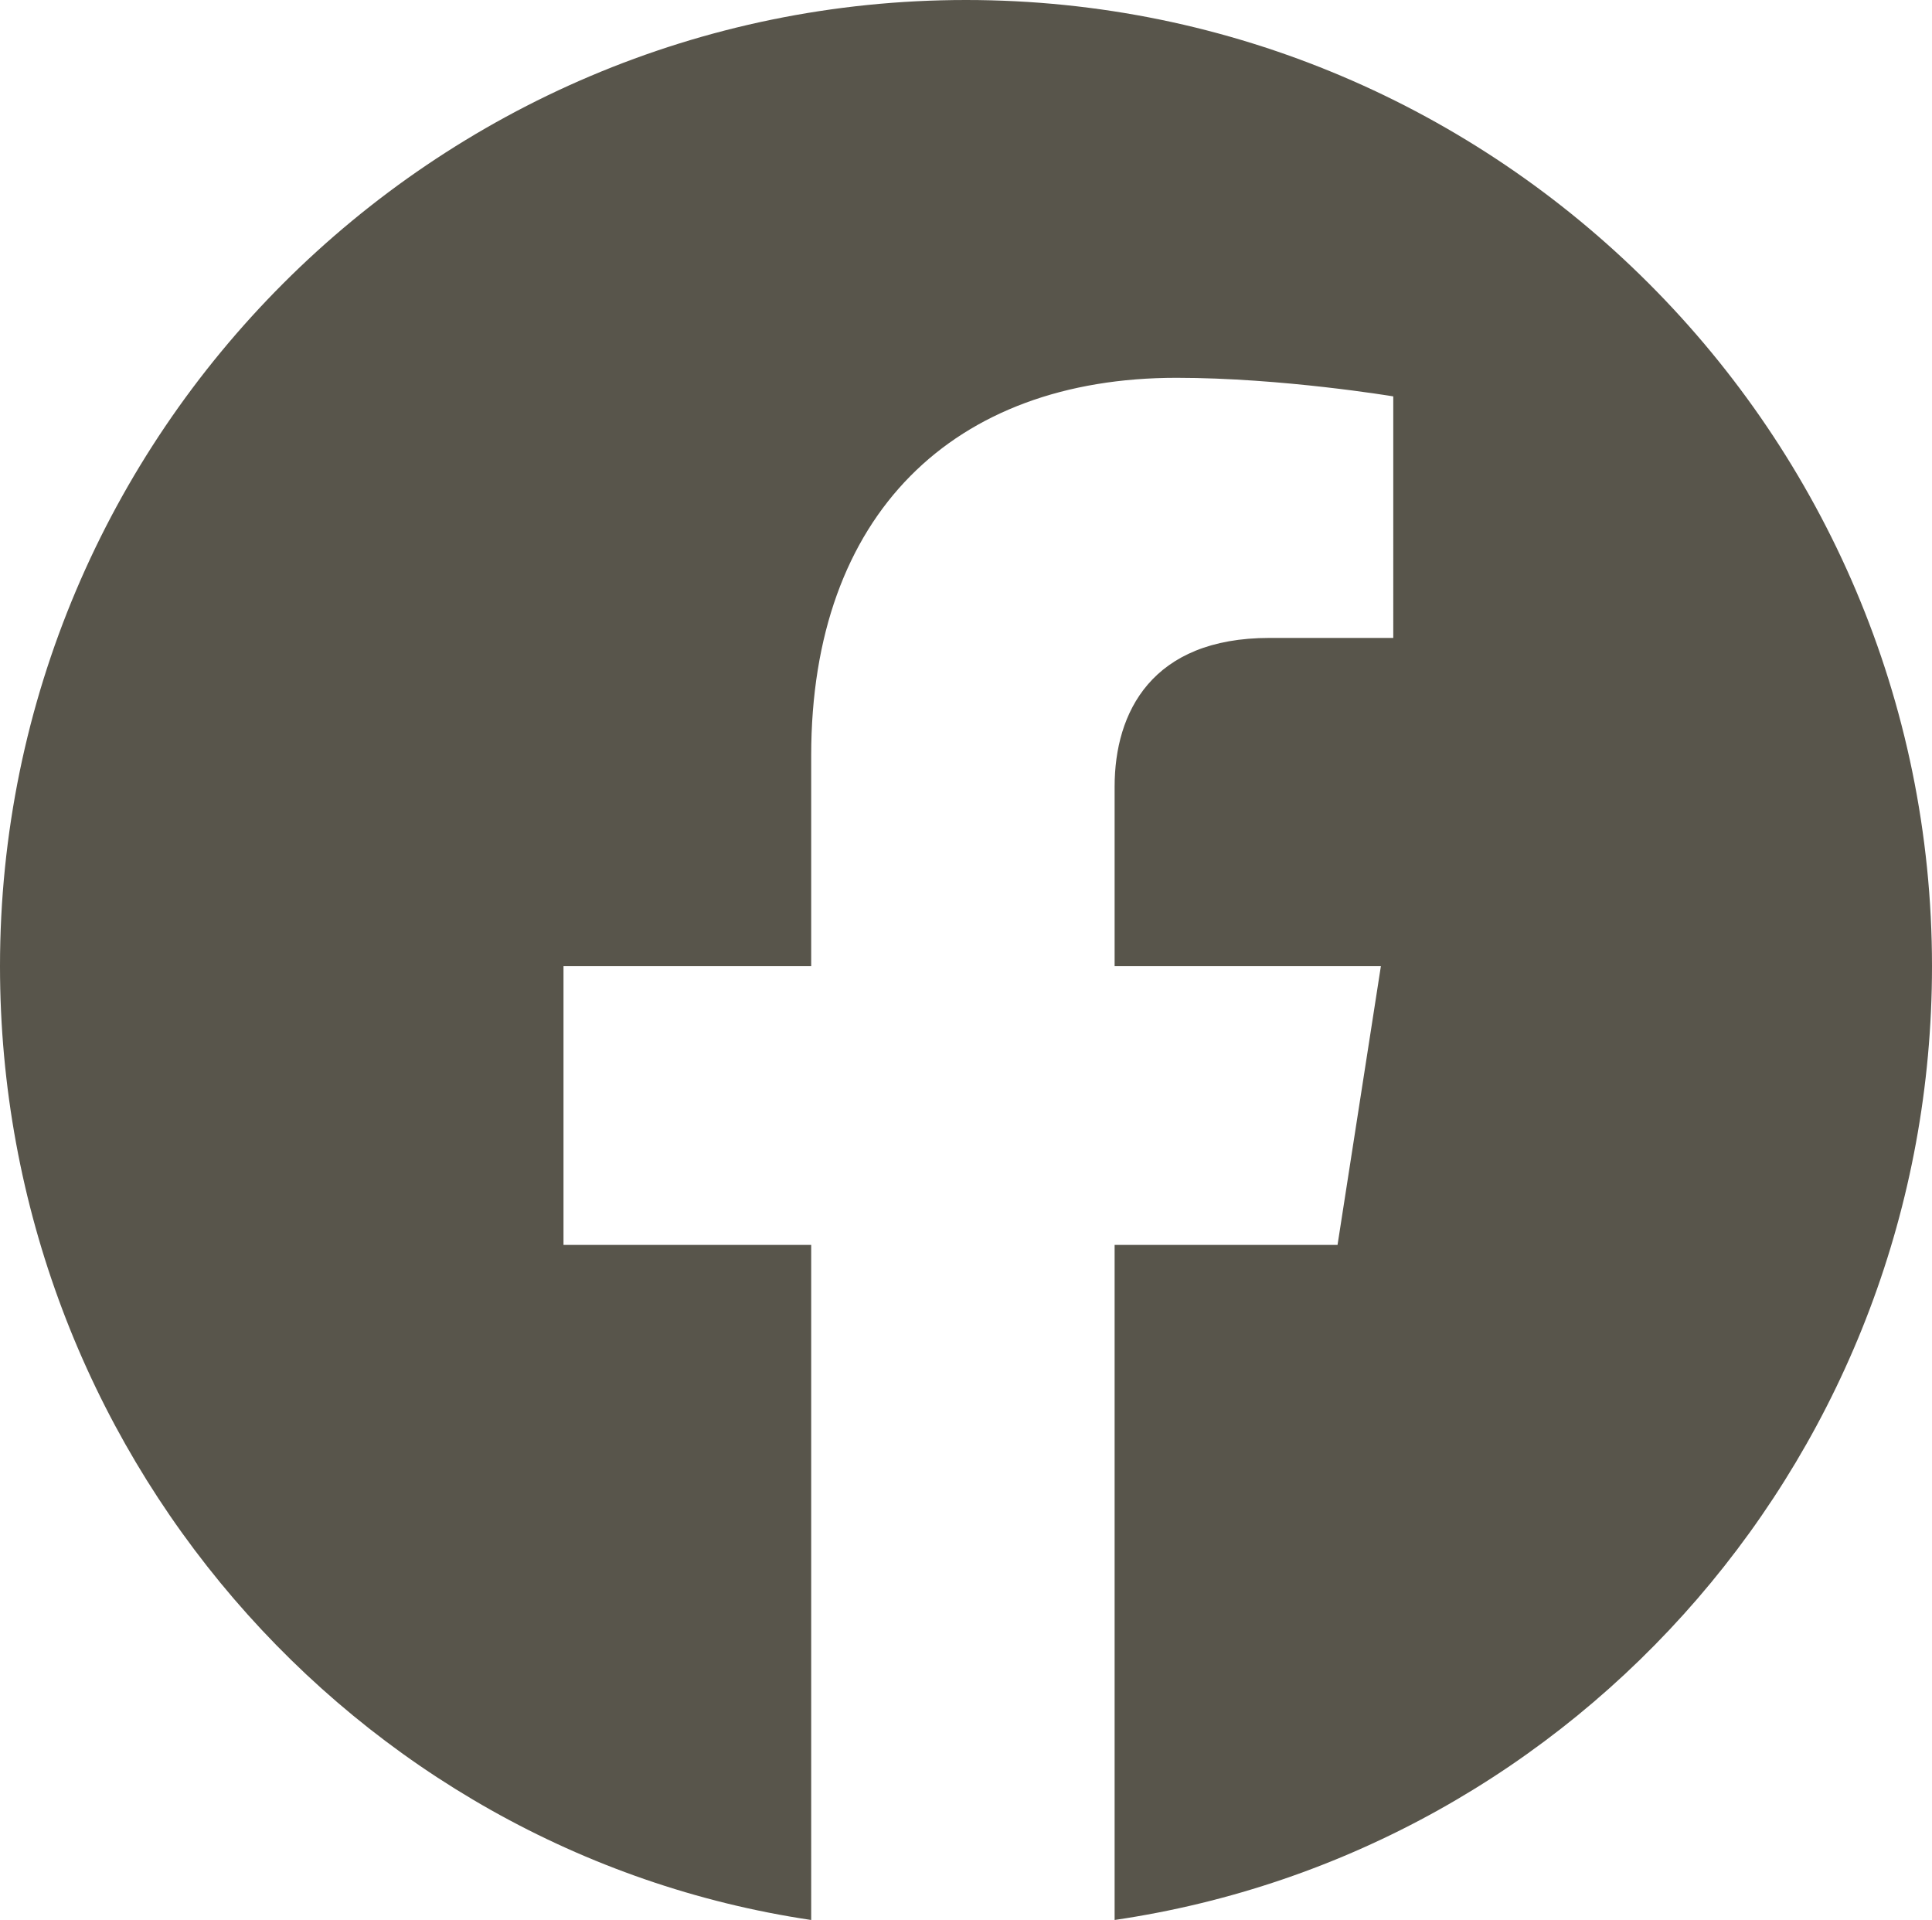
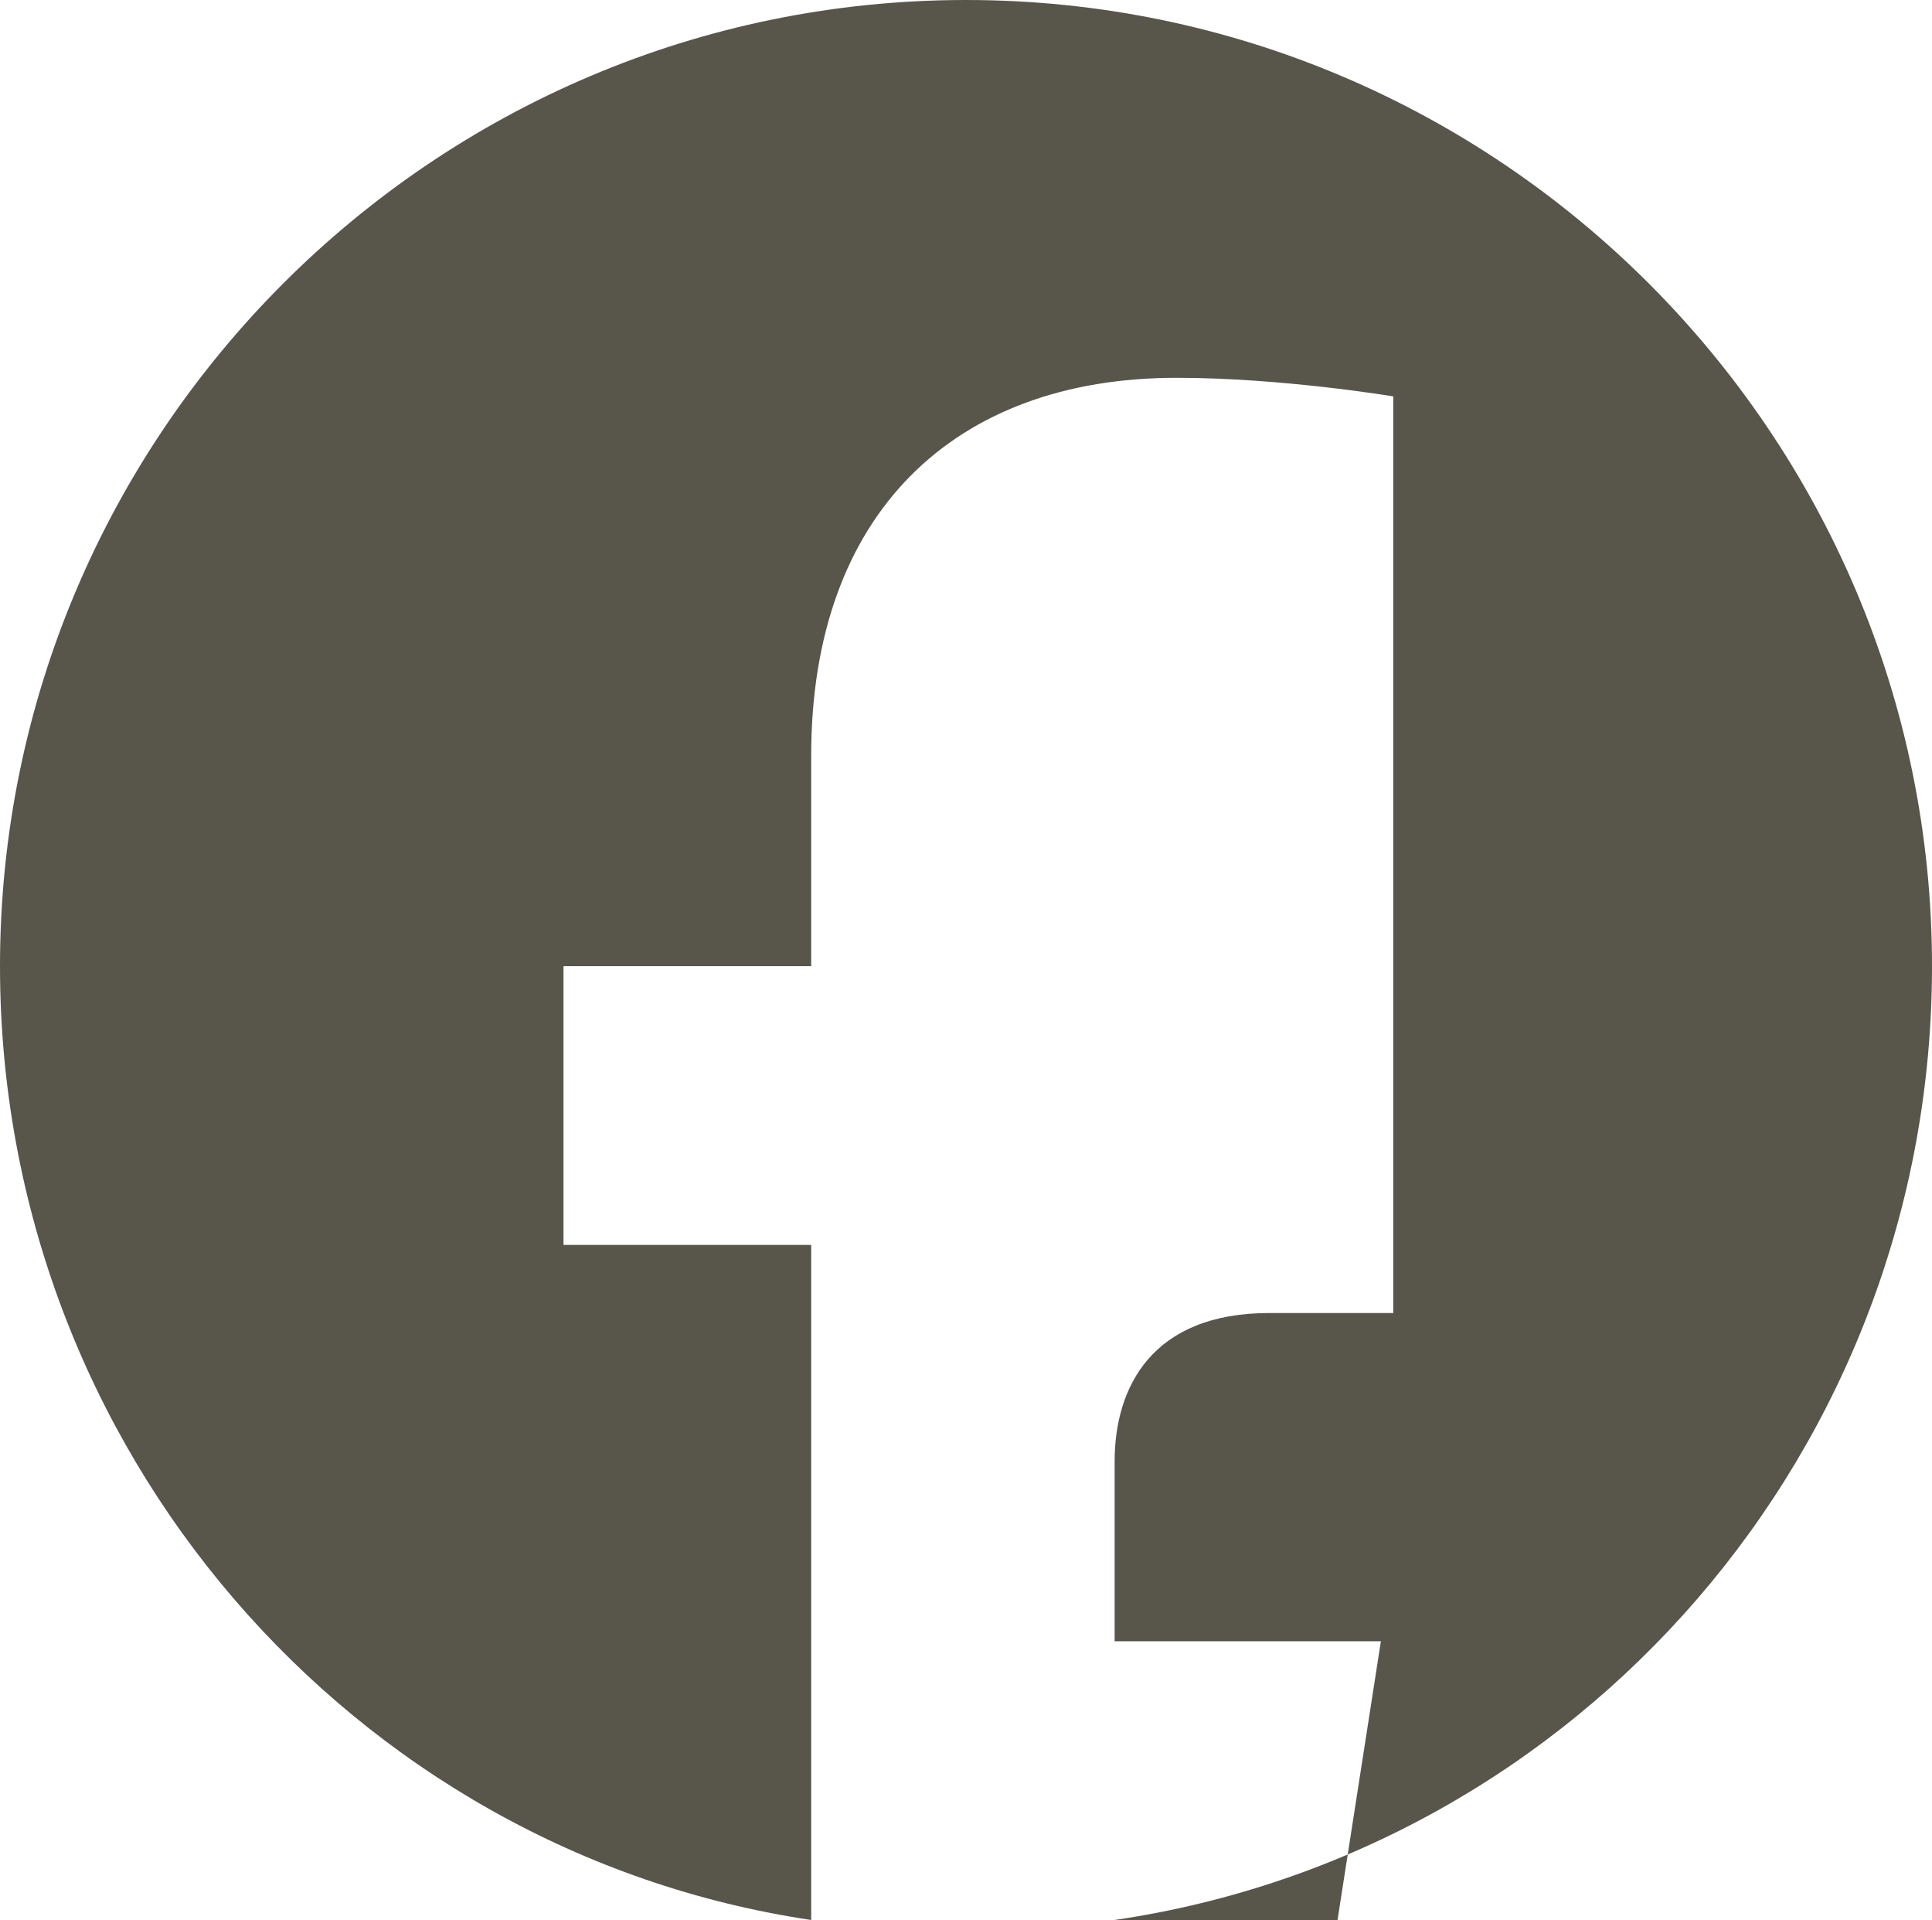
<svg xmlns="http://www.w3.org/2000/svg" version="1.1" id="レイヤー_1" x="0px" y="0px" viewBox="0 0 31.2 31" style="enable-background:new 0 0 31.2 31;" xml:space="preserve">
  <style type="text/css">
	.st0{fill:#58554B;}
</style>
-   <path class="st0" d="M18,31V20.1h3.6l0.7-4.5H18v-2.9c0-1.2,0.6-2.4,2.5-2.4h2V6.4c0,0-1.8-0.3-3.5-0.3c-3.6,0-5.9,2.2-5.9,6.1v3.4  h-4v4.5h4V31C5.7,29.9,0,23.4,0,15.6C0,7,7,0,15.6,0s15.6,7,15.6,15.6C31.2,23.4,25.5,29.9,18,31z" />
+   <path class="st0" d="M18,31h3.6l0.7-4.5H18v-2.9c0-1.2,0.6-2.4,2.5-2.4h2V6.4c0,0-1.8-0.3-3.5-0.3c-3.6,0-5.9,2.2-5.9,6.1v3.4  h-4v4.5h4V31C5.7,29.9,0,23.4,0,15.6C0,7,7,0,15.6,0s15.6,7,15.6,15.6C31.2,23.4,25.5,29.9,18,31z" />
</svg>